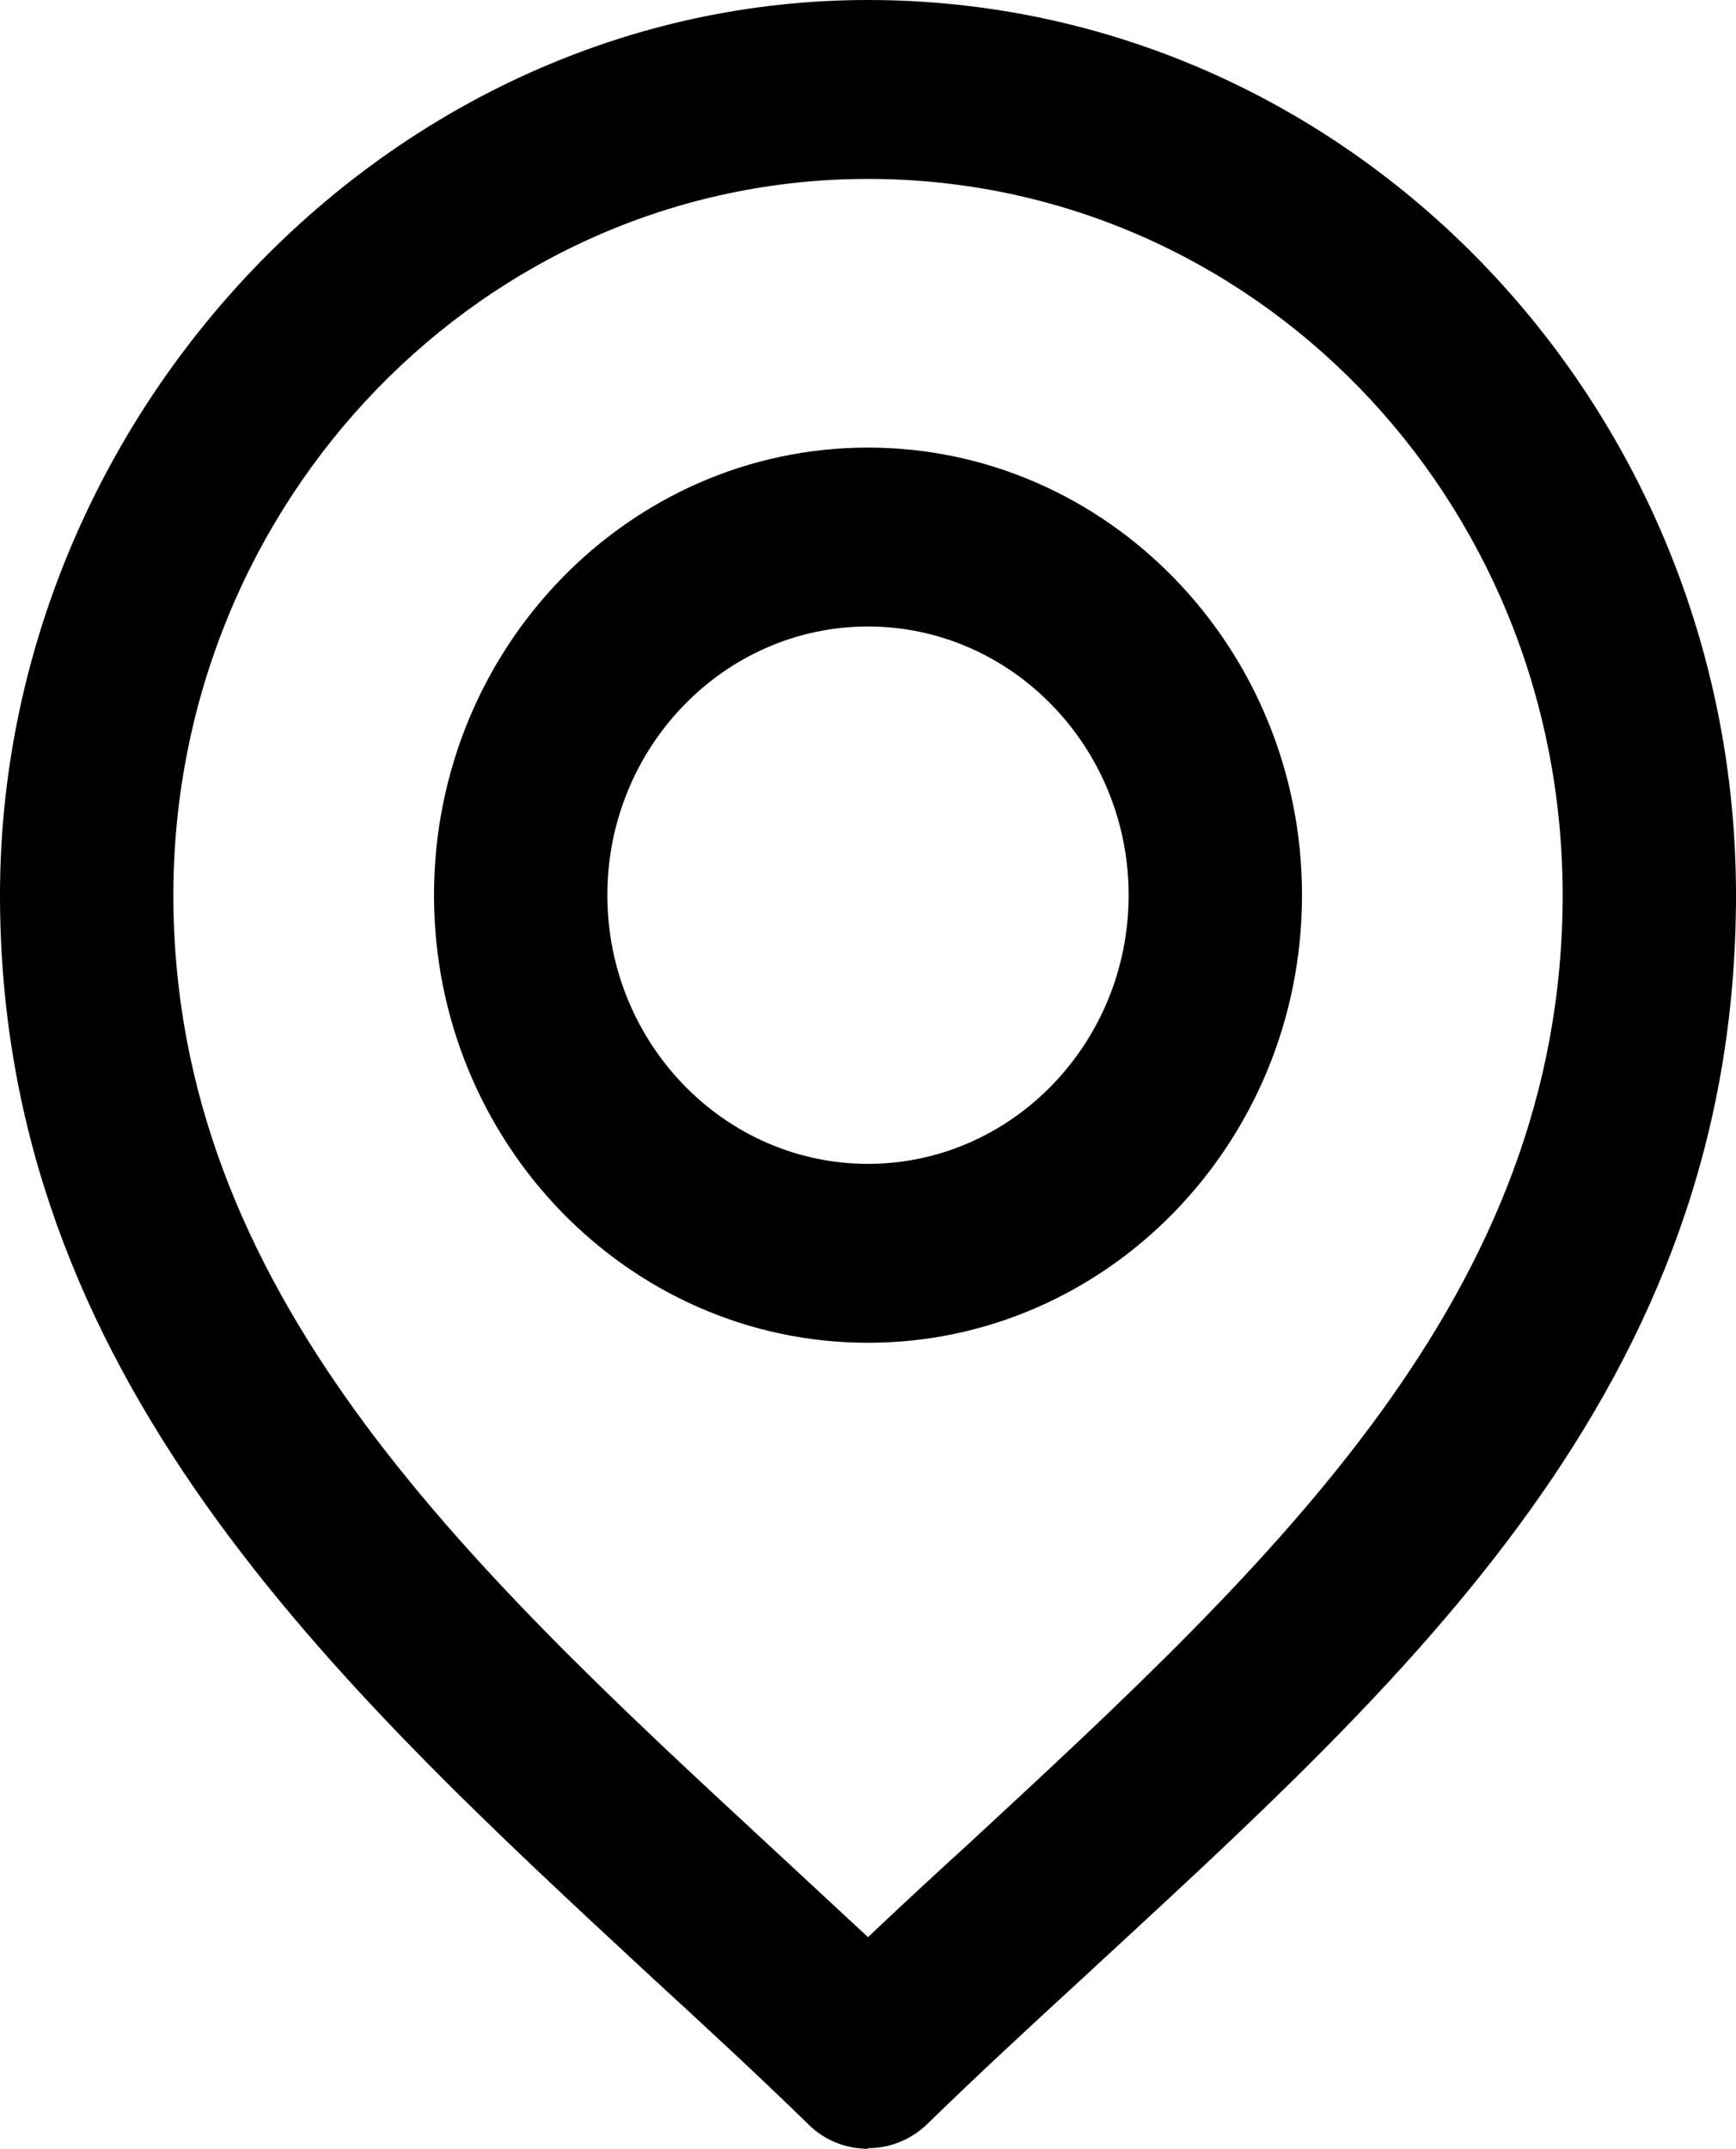
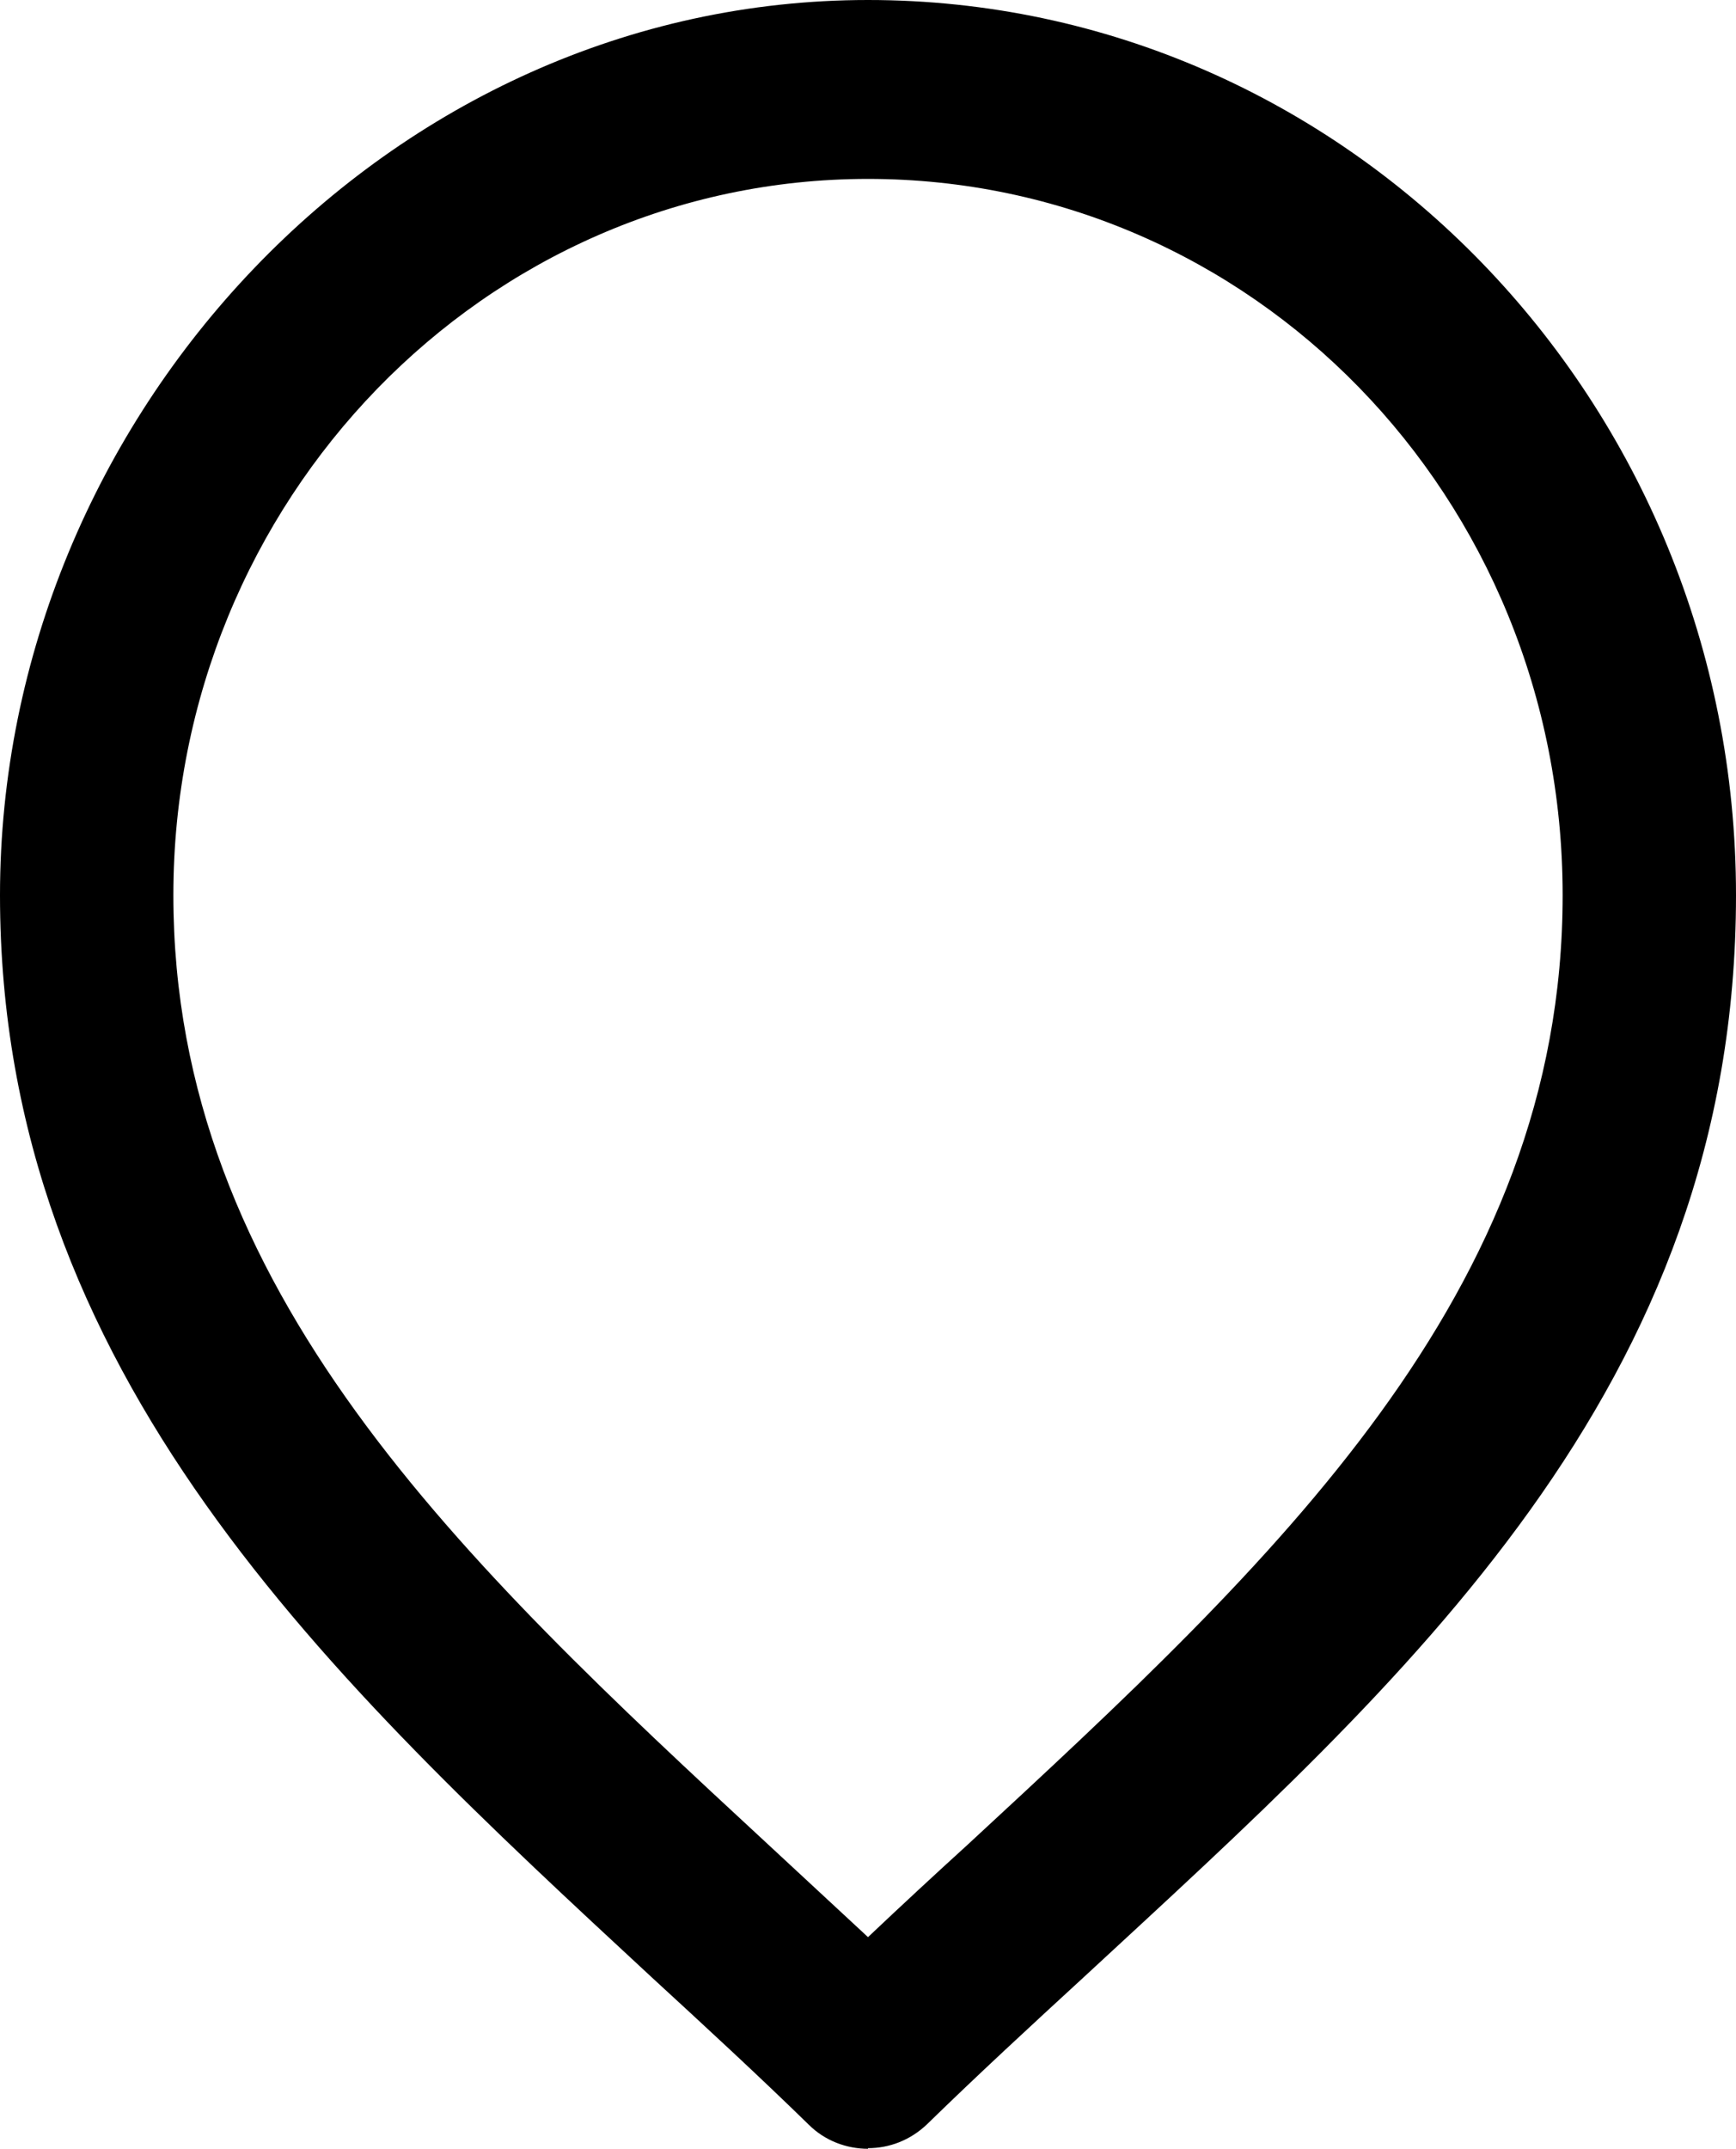
<svg xmlns="http://www.w3.org/2000/svg" id="_レイヤー_2" data-name="レイヤー 2" viewBox="0 0 28.64 35.43">
  <g id="_デザイン" data-name="デザイン">
    <g>
-       <path d="M14.32,22.14c-3.95,0-7.16-3.31-7.16-7.38s3.21-7.38,7.16-7.38,7.16,3.31,7.16,7.38-3.21,7.38-7.16,7.38ZM14.32,10.33c-2.37,0-4.3,1.99-4.3,4.43s1.93,4.43,4.3,4.43,4.3-1.99,4.3-4.43-1.93-4.43-4.3-4.43Z" />
      <path d="M14.32,35.43c-.35,0-.71-.13-.98-.4-.83-.81-1.72-1.63-2.58-2.42C5.47,27.71,0,22.66,0,14.76S6.42,0,14.32,0s14.32,6.62,14.32,14.76-5.47,12.95-10.76,17.84c-.86.79-1.75,1.61-2.58,2.42-.28.27-.63.4-.98.4ZM14.32,2.95c-6.32,0-11.46,5.3-11.46,11.81s4.76,10.98,9.81,15.65c.54.5,1.1,1.02,1.65,1.53.55-.52,1.1-1.03,1.65-1.53,5.04-4.66,9.81-9.07,9.81-15.65S20.64,2.95,14.32,2.95Z" />
    </g>
  </g>
</svg>